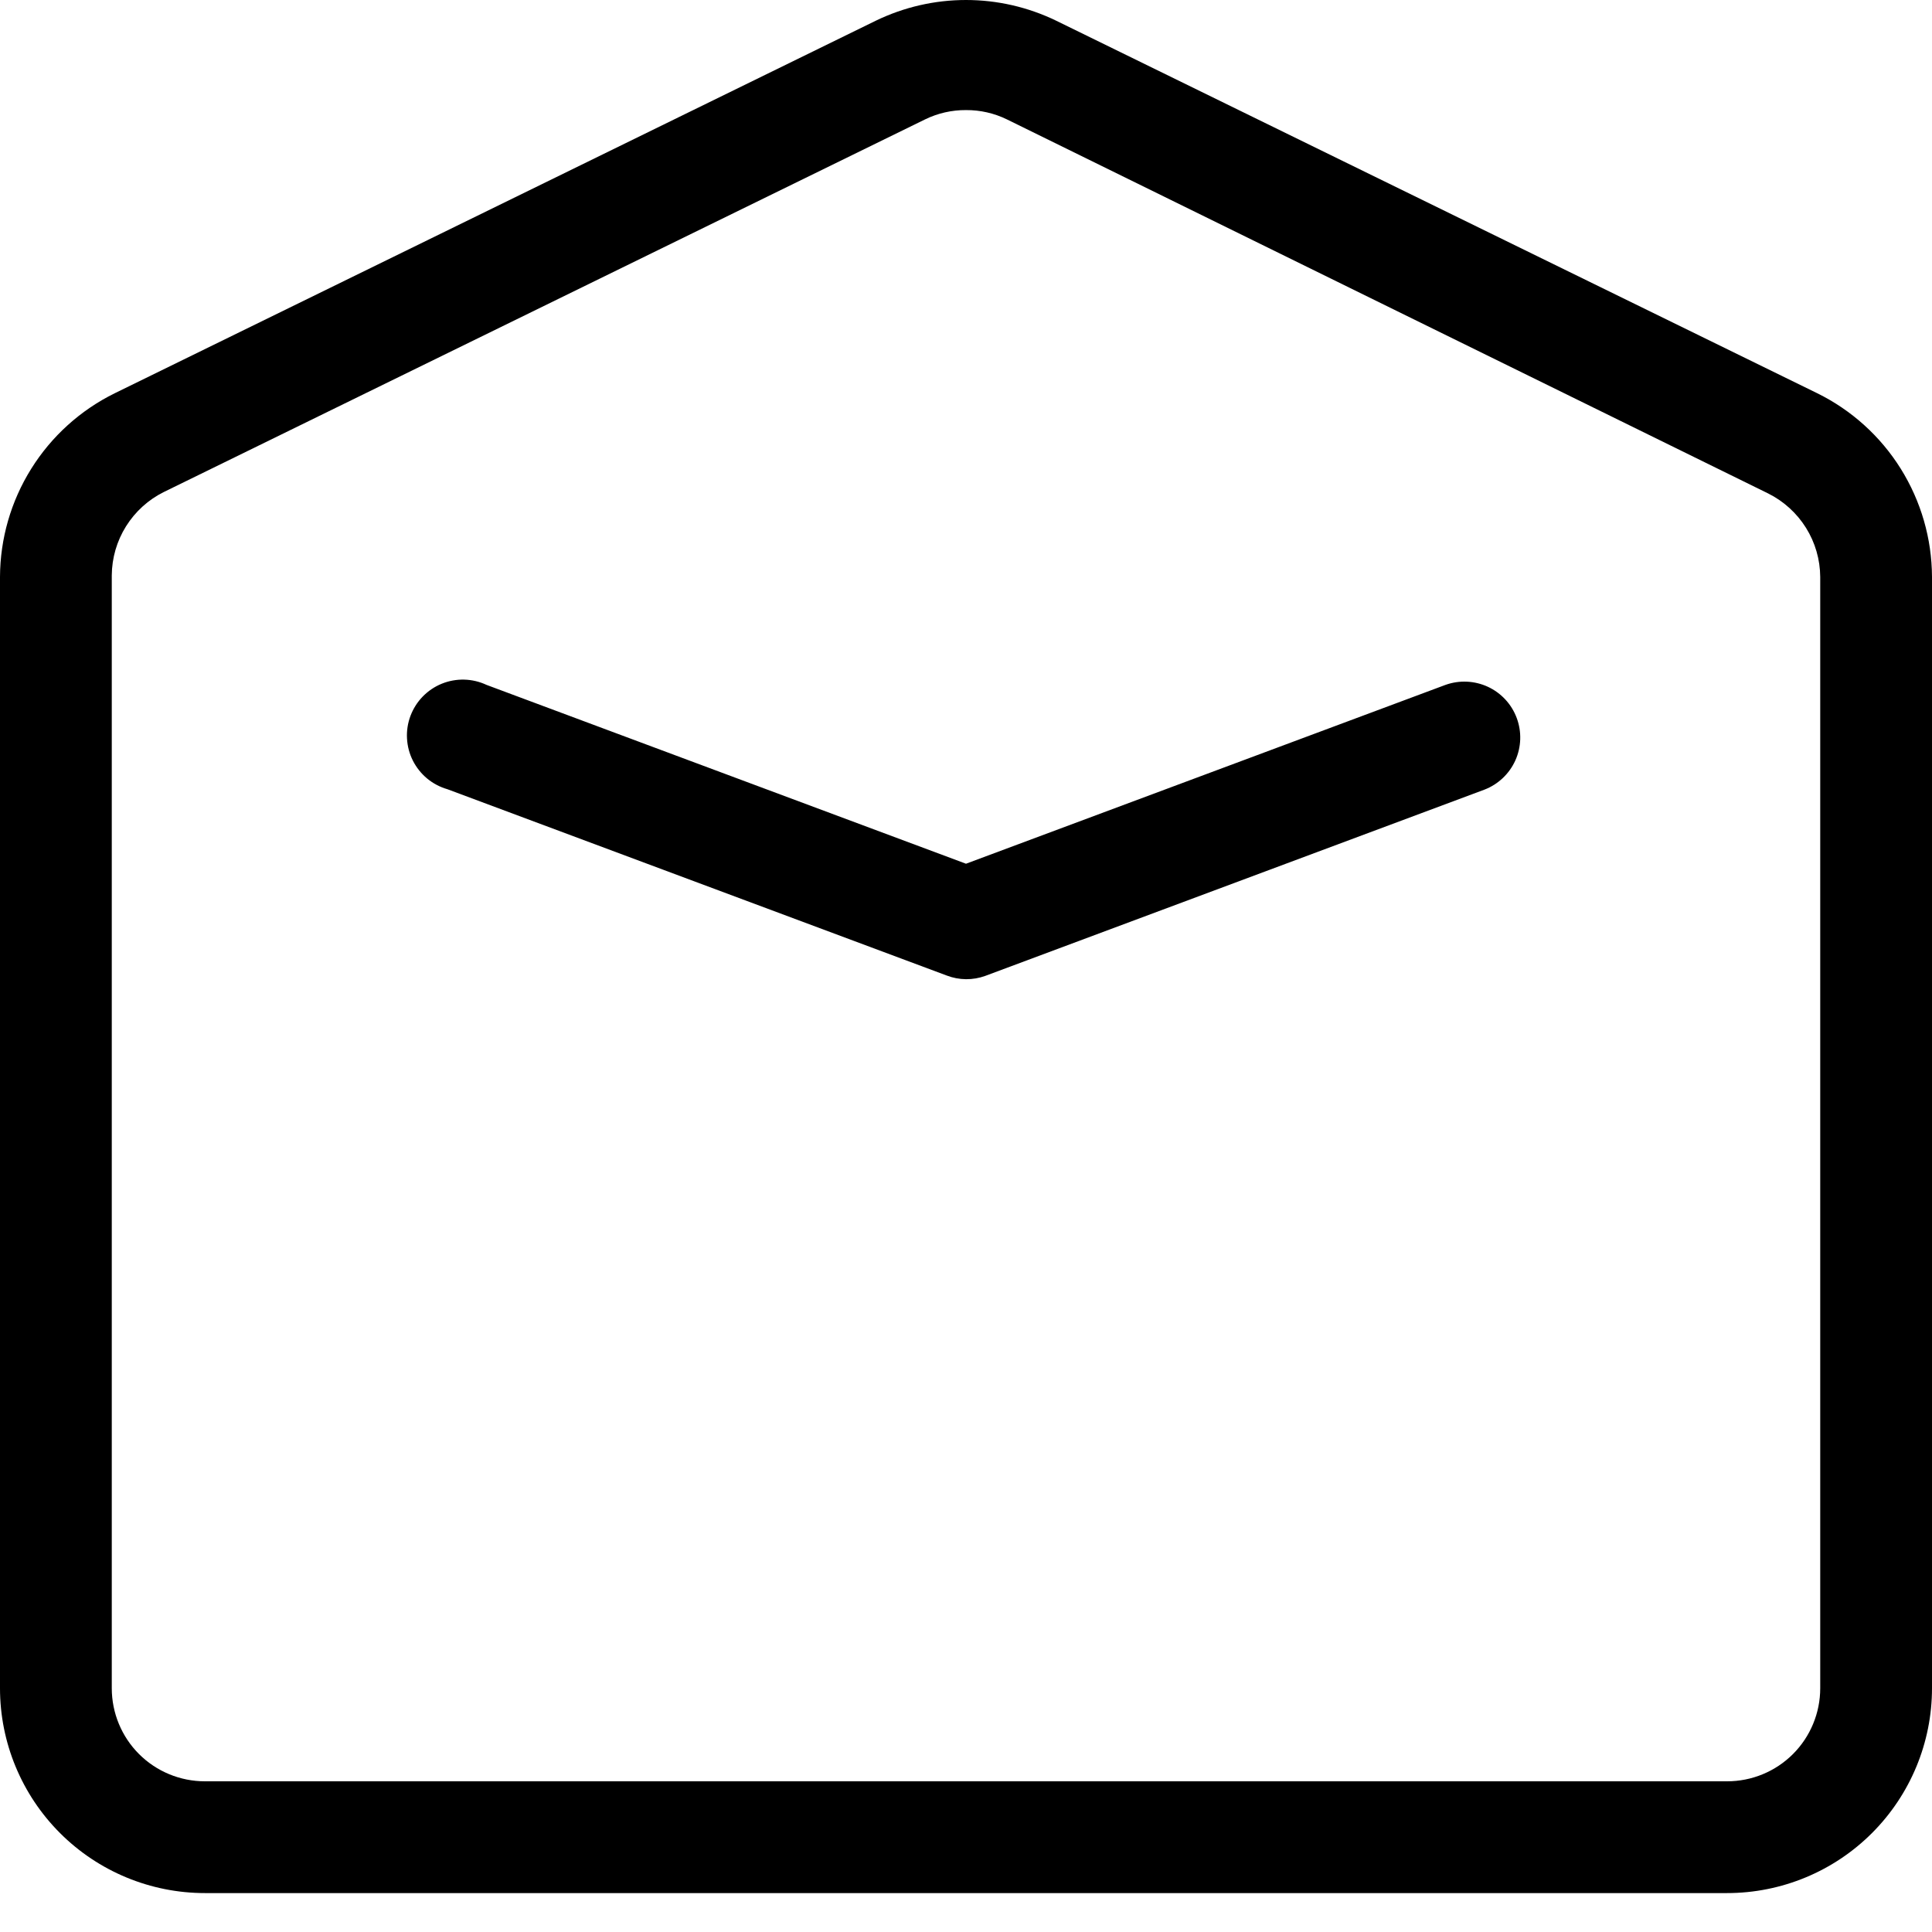
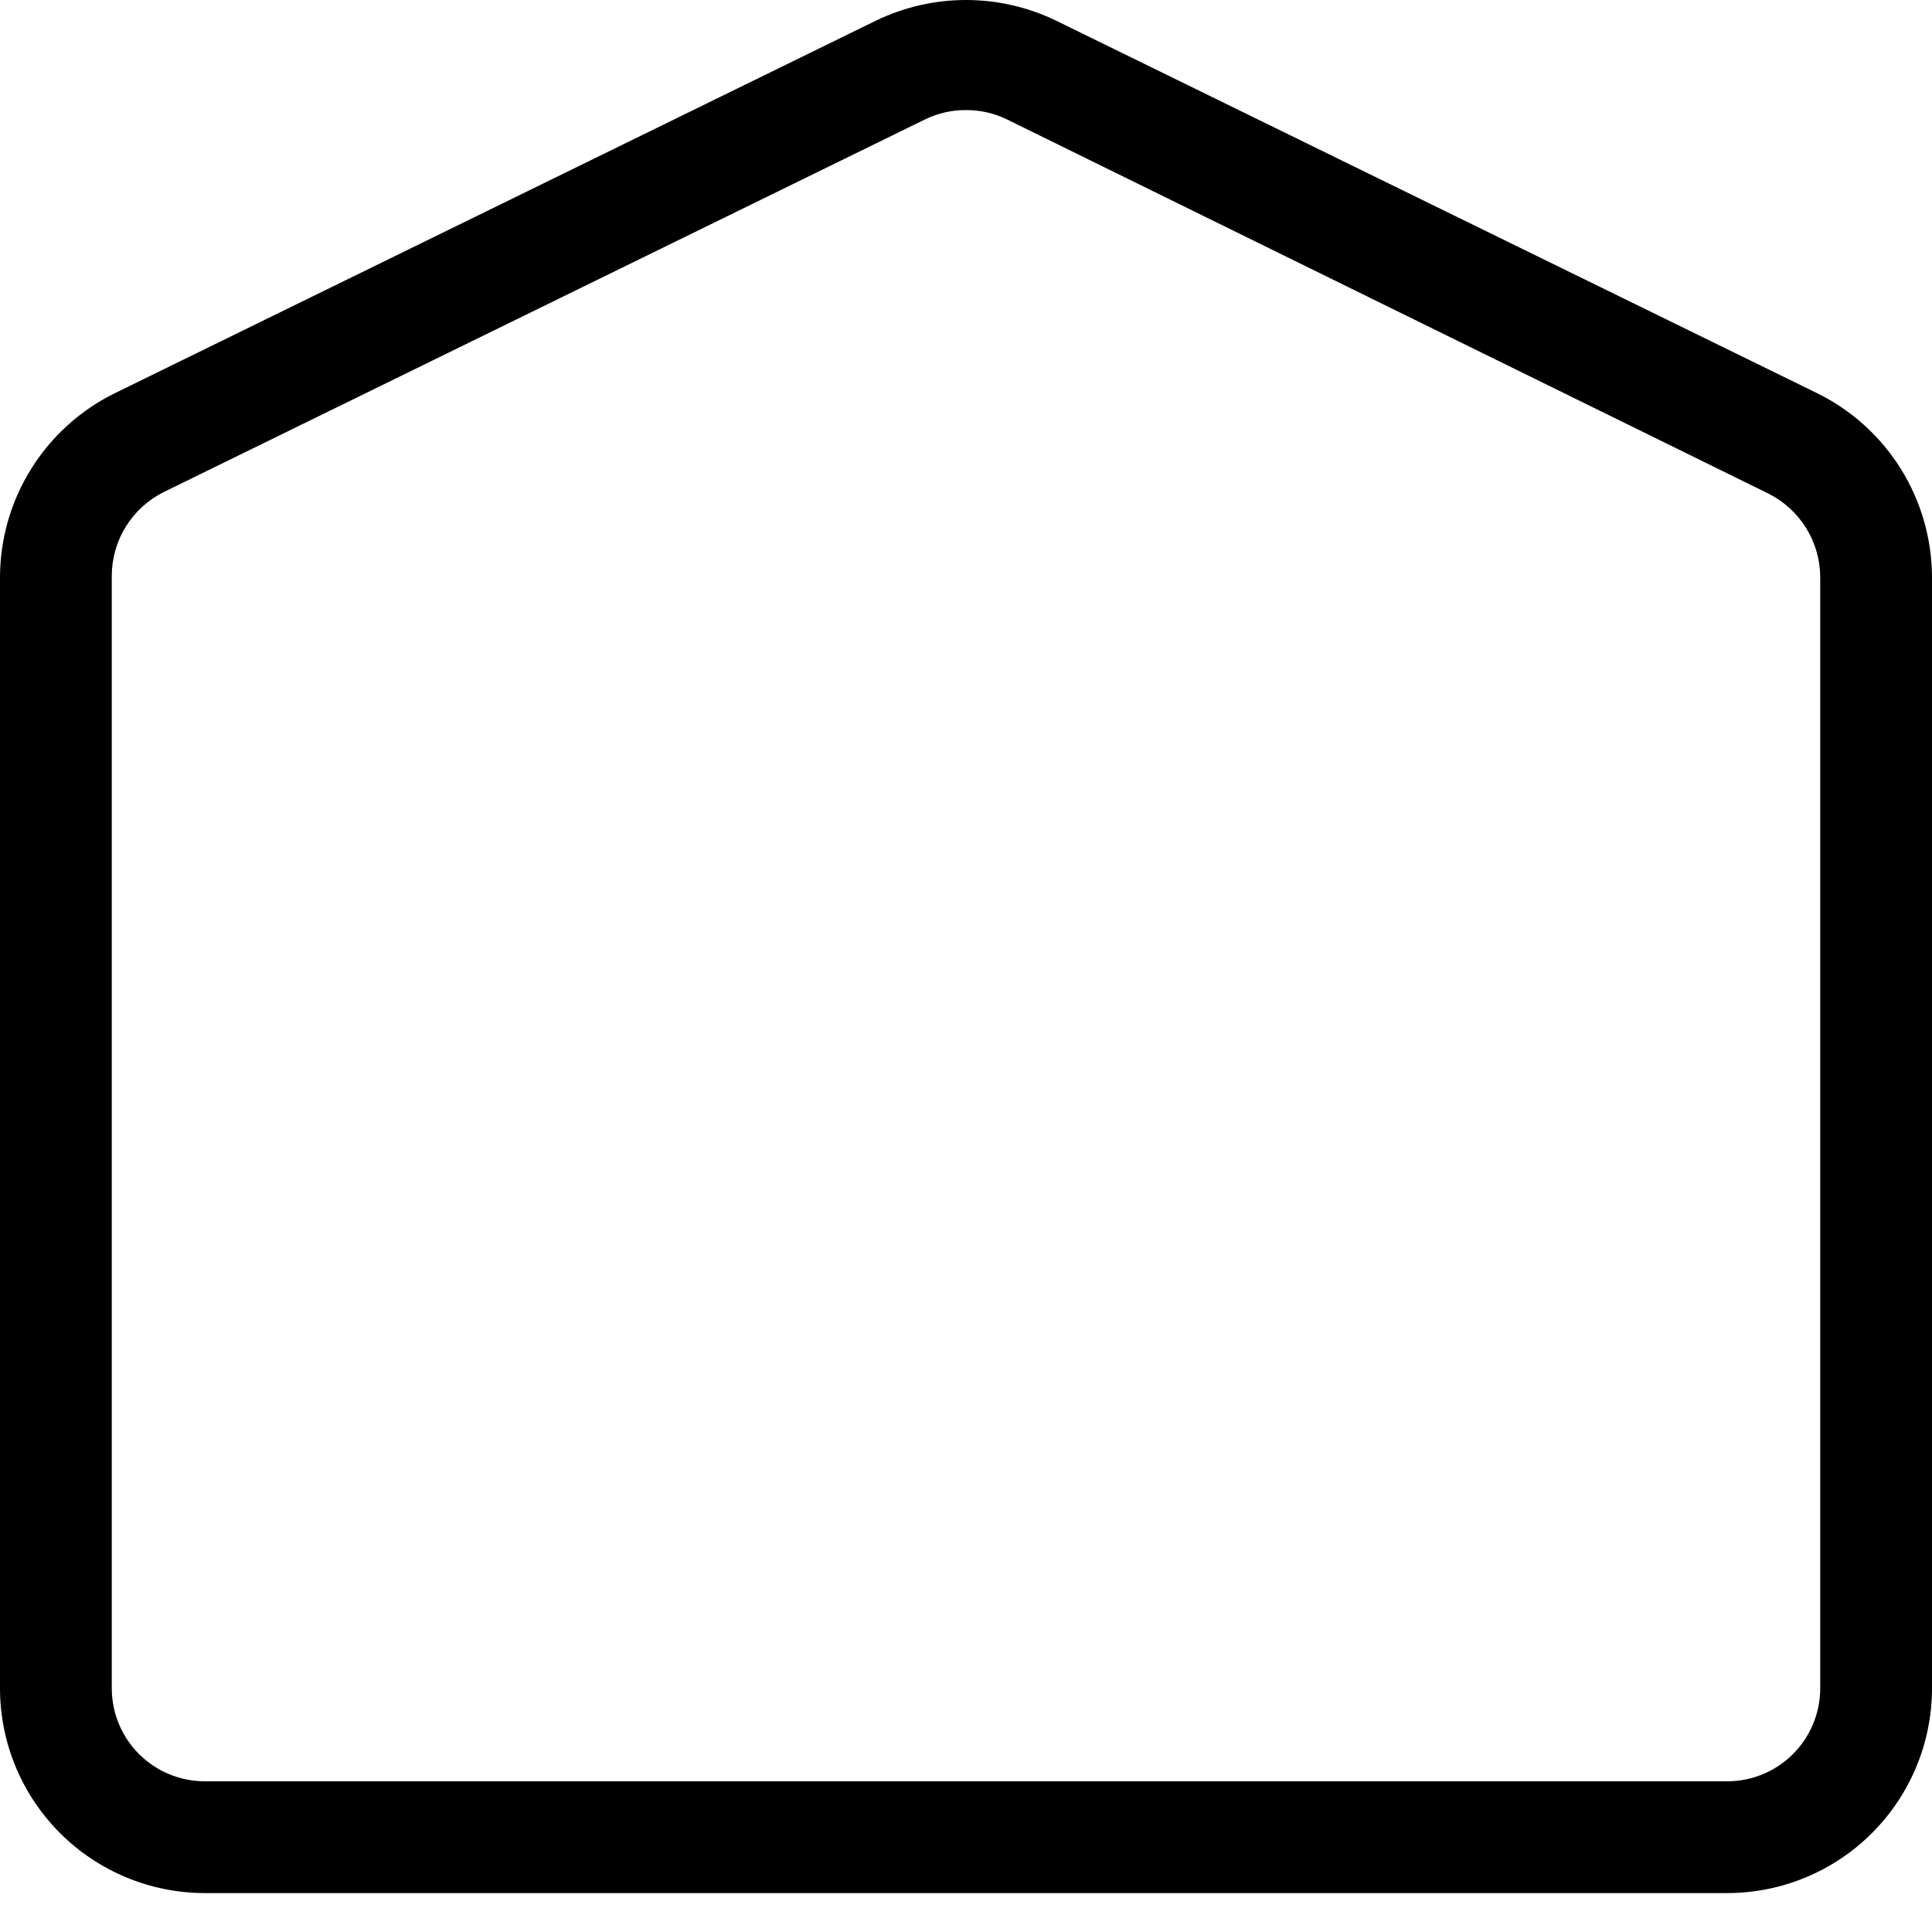
<svg xmlns="http://www.w3.org/2000/svg" width="48" height="48" viewBox="0 0 48 48" fill="none">
  <path d="M42.909 47.033H5.091C3.741 47.033 2.446 46.497 1.491 45.542C0.536 44.587 0 43.293 0 41.943V14.333C0.004 13.382 0.272 12.452 0.776 11.646C1.28 10.839 1.998 10.19 2.851 9.77L21.76 0.514C22.458 0.176 23.224 0 24 0C24.776 0 25.542 0.176 26.24 0.514L45.149 9.77C46.002 10.19 46.72 10.839 47.224 11.646C47.727 12.452 47.996 13.382 48 14.333V41.943C48 43.293 47.464 44.587 46.509 45.542C45.554 46.497 44.26 47.033 42.909 47.033ZM24 2.735C23.647 2.733 23.299 2.812 22.982 2.967L4.072 12.223C3.686 12.414 3.36 12.71 3.131 13.076C2.902 13.442 2.78 13.864 2.777 14.296V41.943C2.777 42.556 3.02 43.145 3.454 43.579C3.888 44.013 4.477 44.256 5.091 44.256H42.909C43.523 44.256 44.112 44.013 44.546 43.579C44.98 43.145 45.223 42.556 45.223 41.943V14.333C45.22 13.901 45.098 13.479 44.869 13.113C44.64 12.747 44.314 12.451 43.928 12.259L25.018 2.967C24.701 2.812 24.353 2.733 24 2.735Z" fill="black" />
-   <path d="M24 24.328C23.835 24.326 23.672 24.295 23.519 24.236L11.116 19.608C10.932 19.555 10.761 19.465 10.613 19.343C10.465 19.22 10.345 19.069 10.258 18.898C10.172 18.727 10.122 18.539 10.112 18.348C10.101 18.157 10.131 17.965 10.198 17.786C10.266 17.606 10.369 17.443 10.503 17.305C10.637 17.168 10.797 17.059 10.975 16.987C11.152 16.915 11.343 16.88 11.534 16.885C11.726 16.89 11.915 16.935 12.088 17.016L24 21.459L35.912 17.016C36.256 16.893 36.634 16.91 36.966 17.063C37.297 17.217 37.555 17.495 37.682 17.837C37.81 18.179 37.798 18.558 37.649 18.891C37.499 19.224 37.224 19.485 36.884 19.617L24.481 24.245C24.327 24.301 24.164 24.329 24 24.328Z" fill="black" />
</svg>